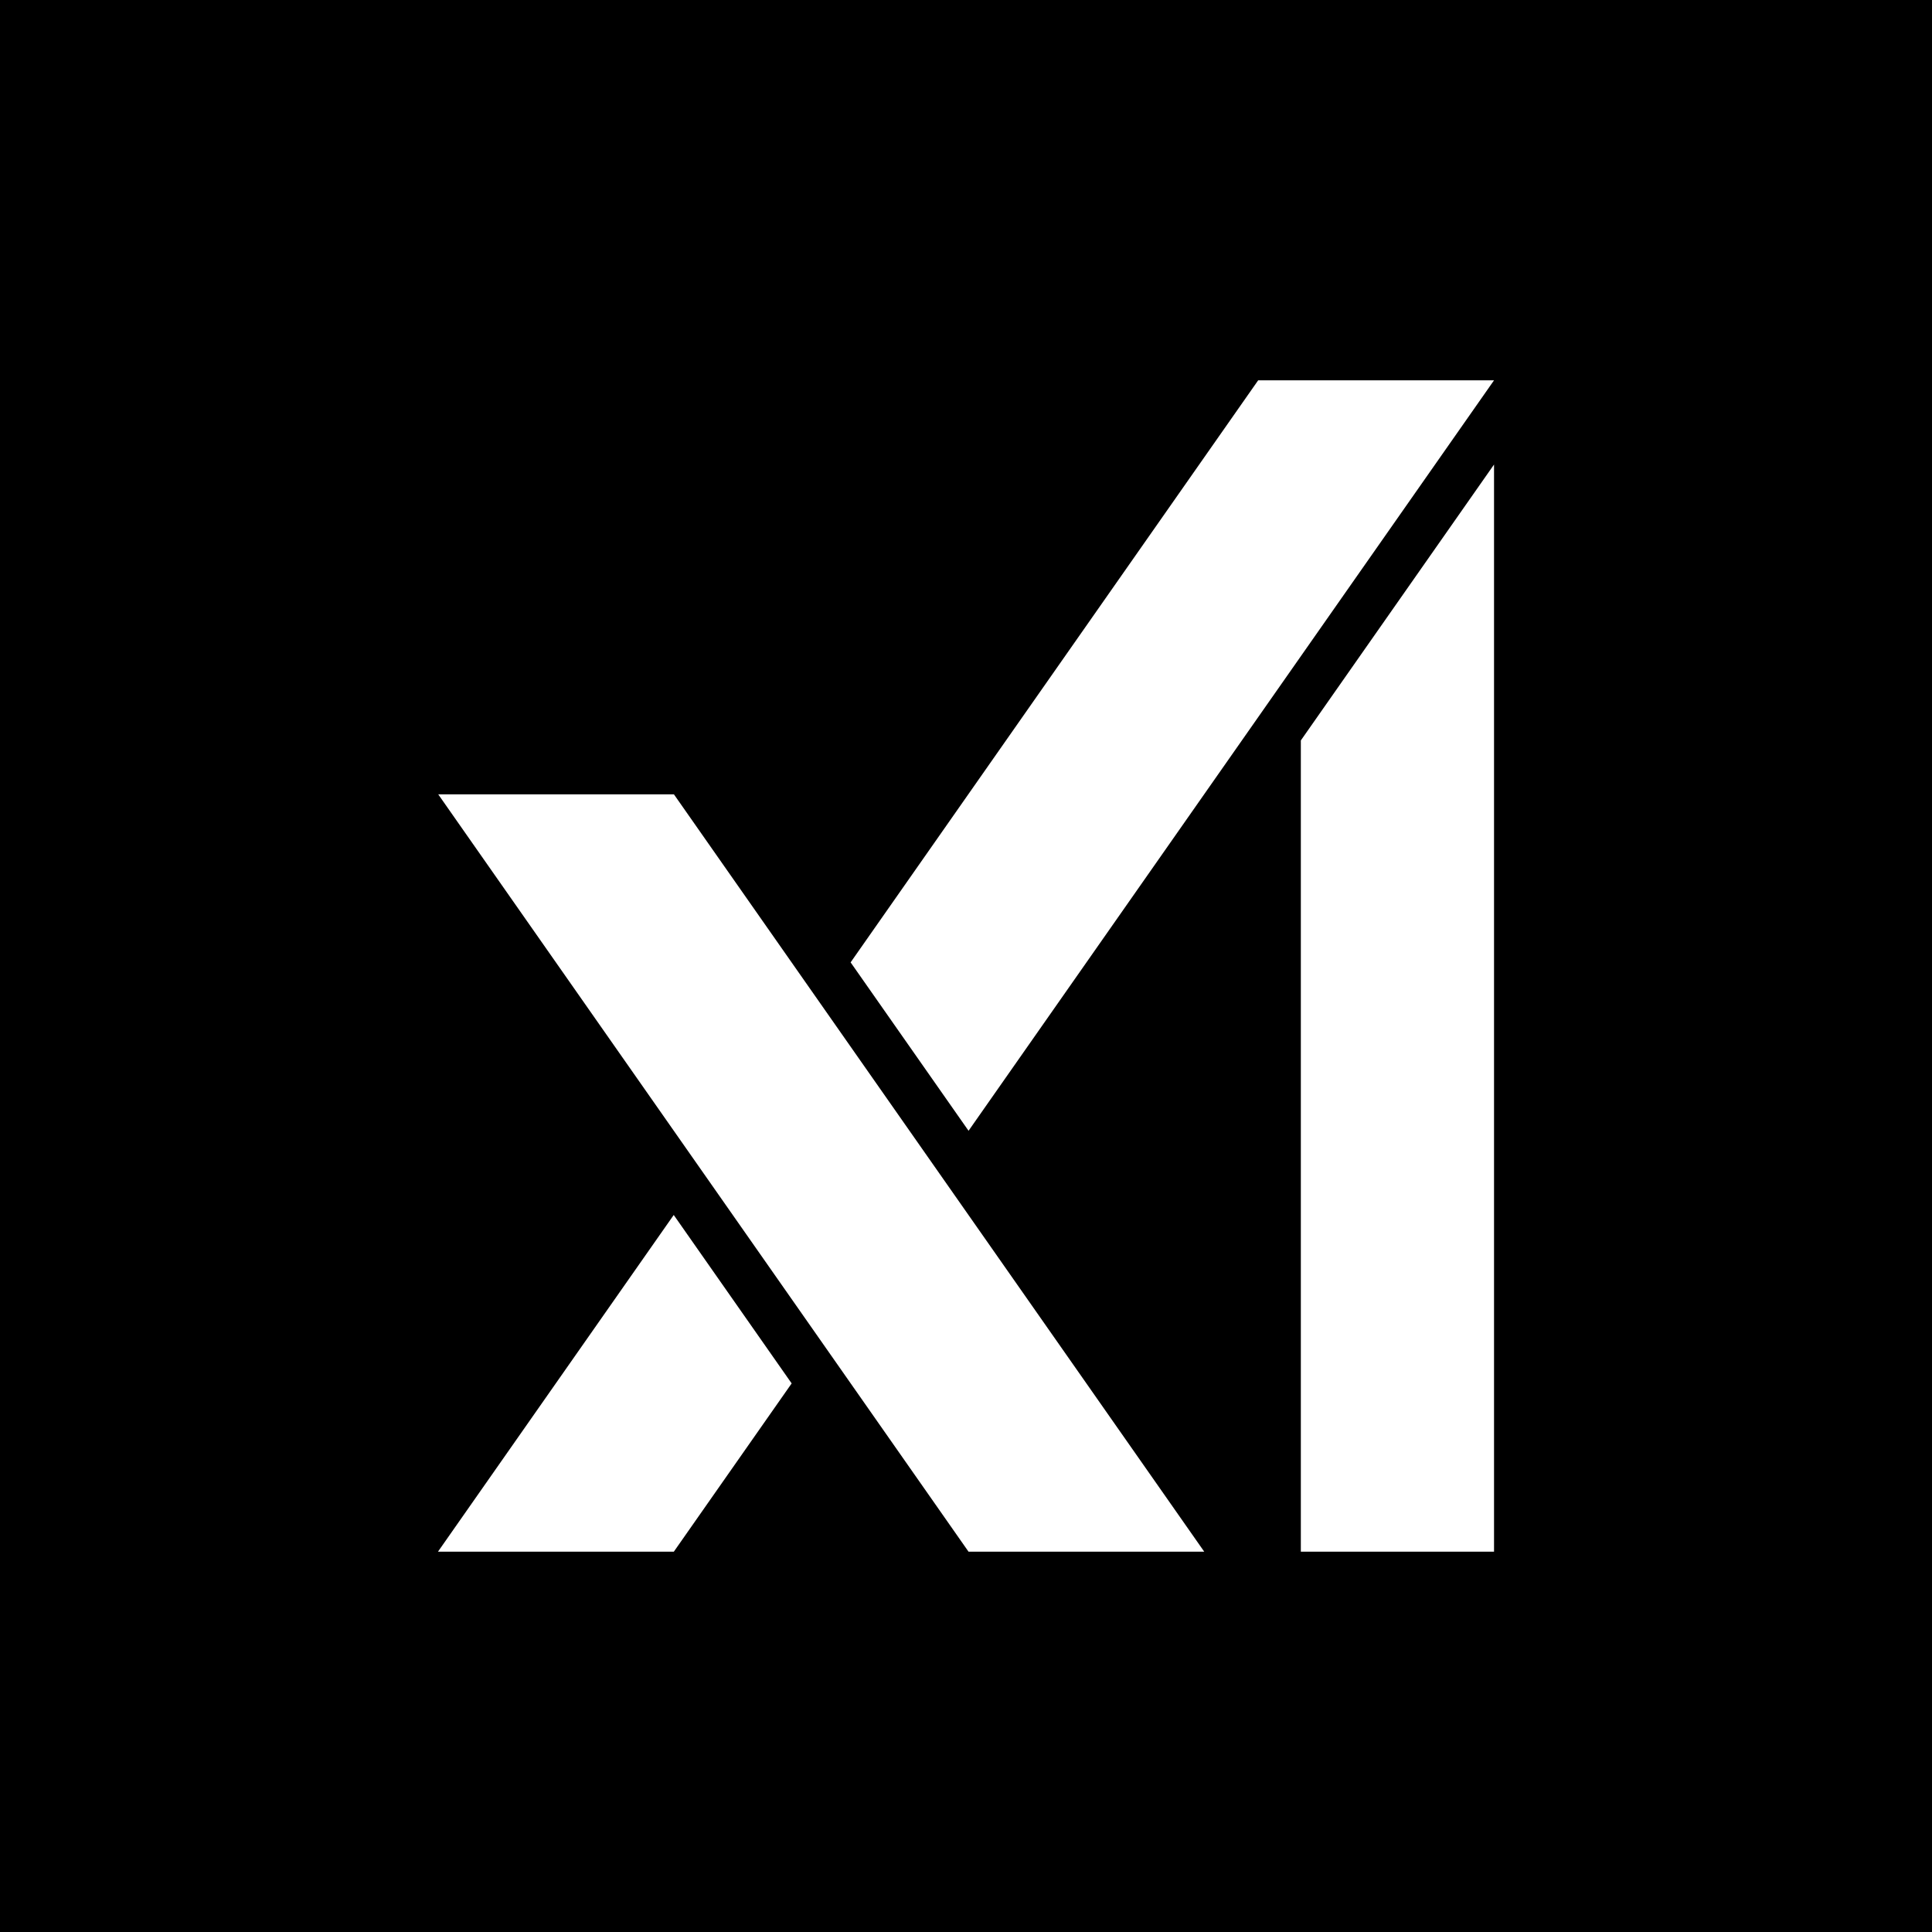
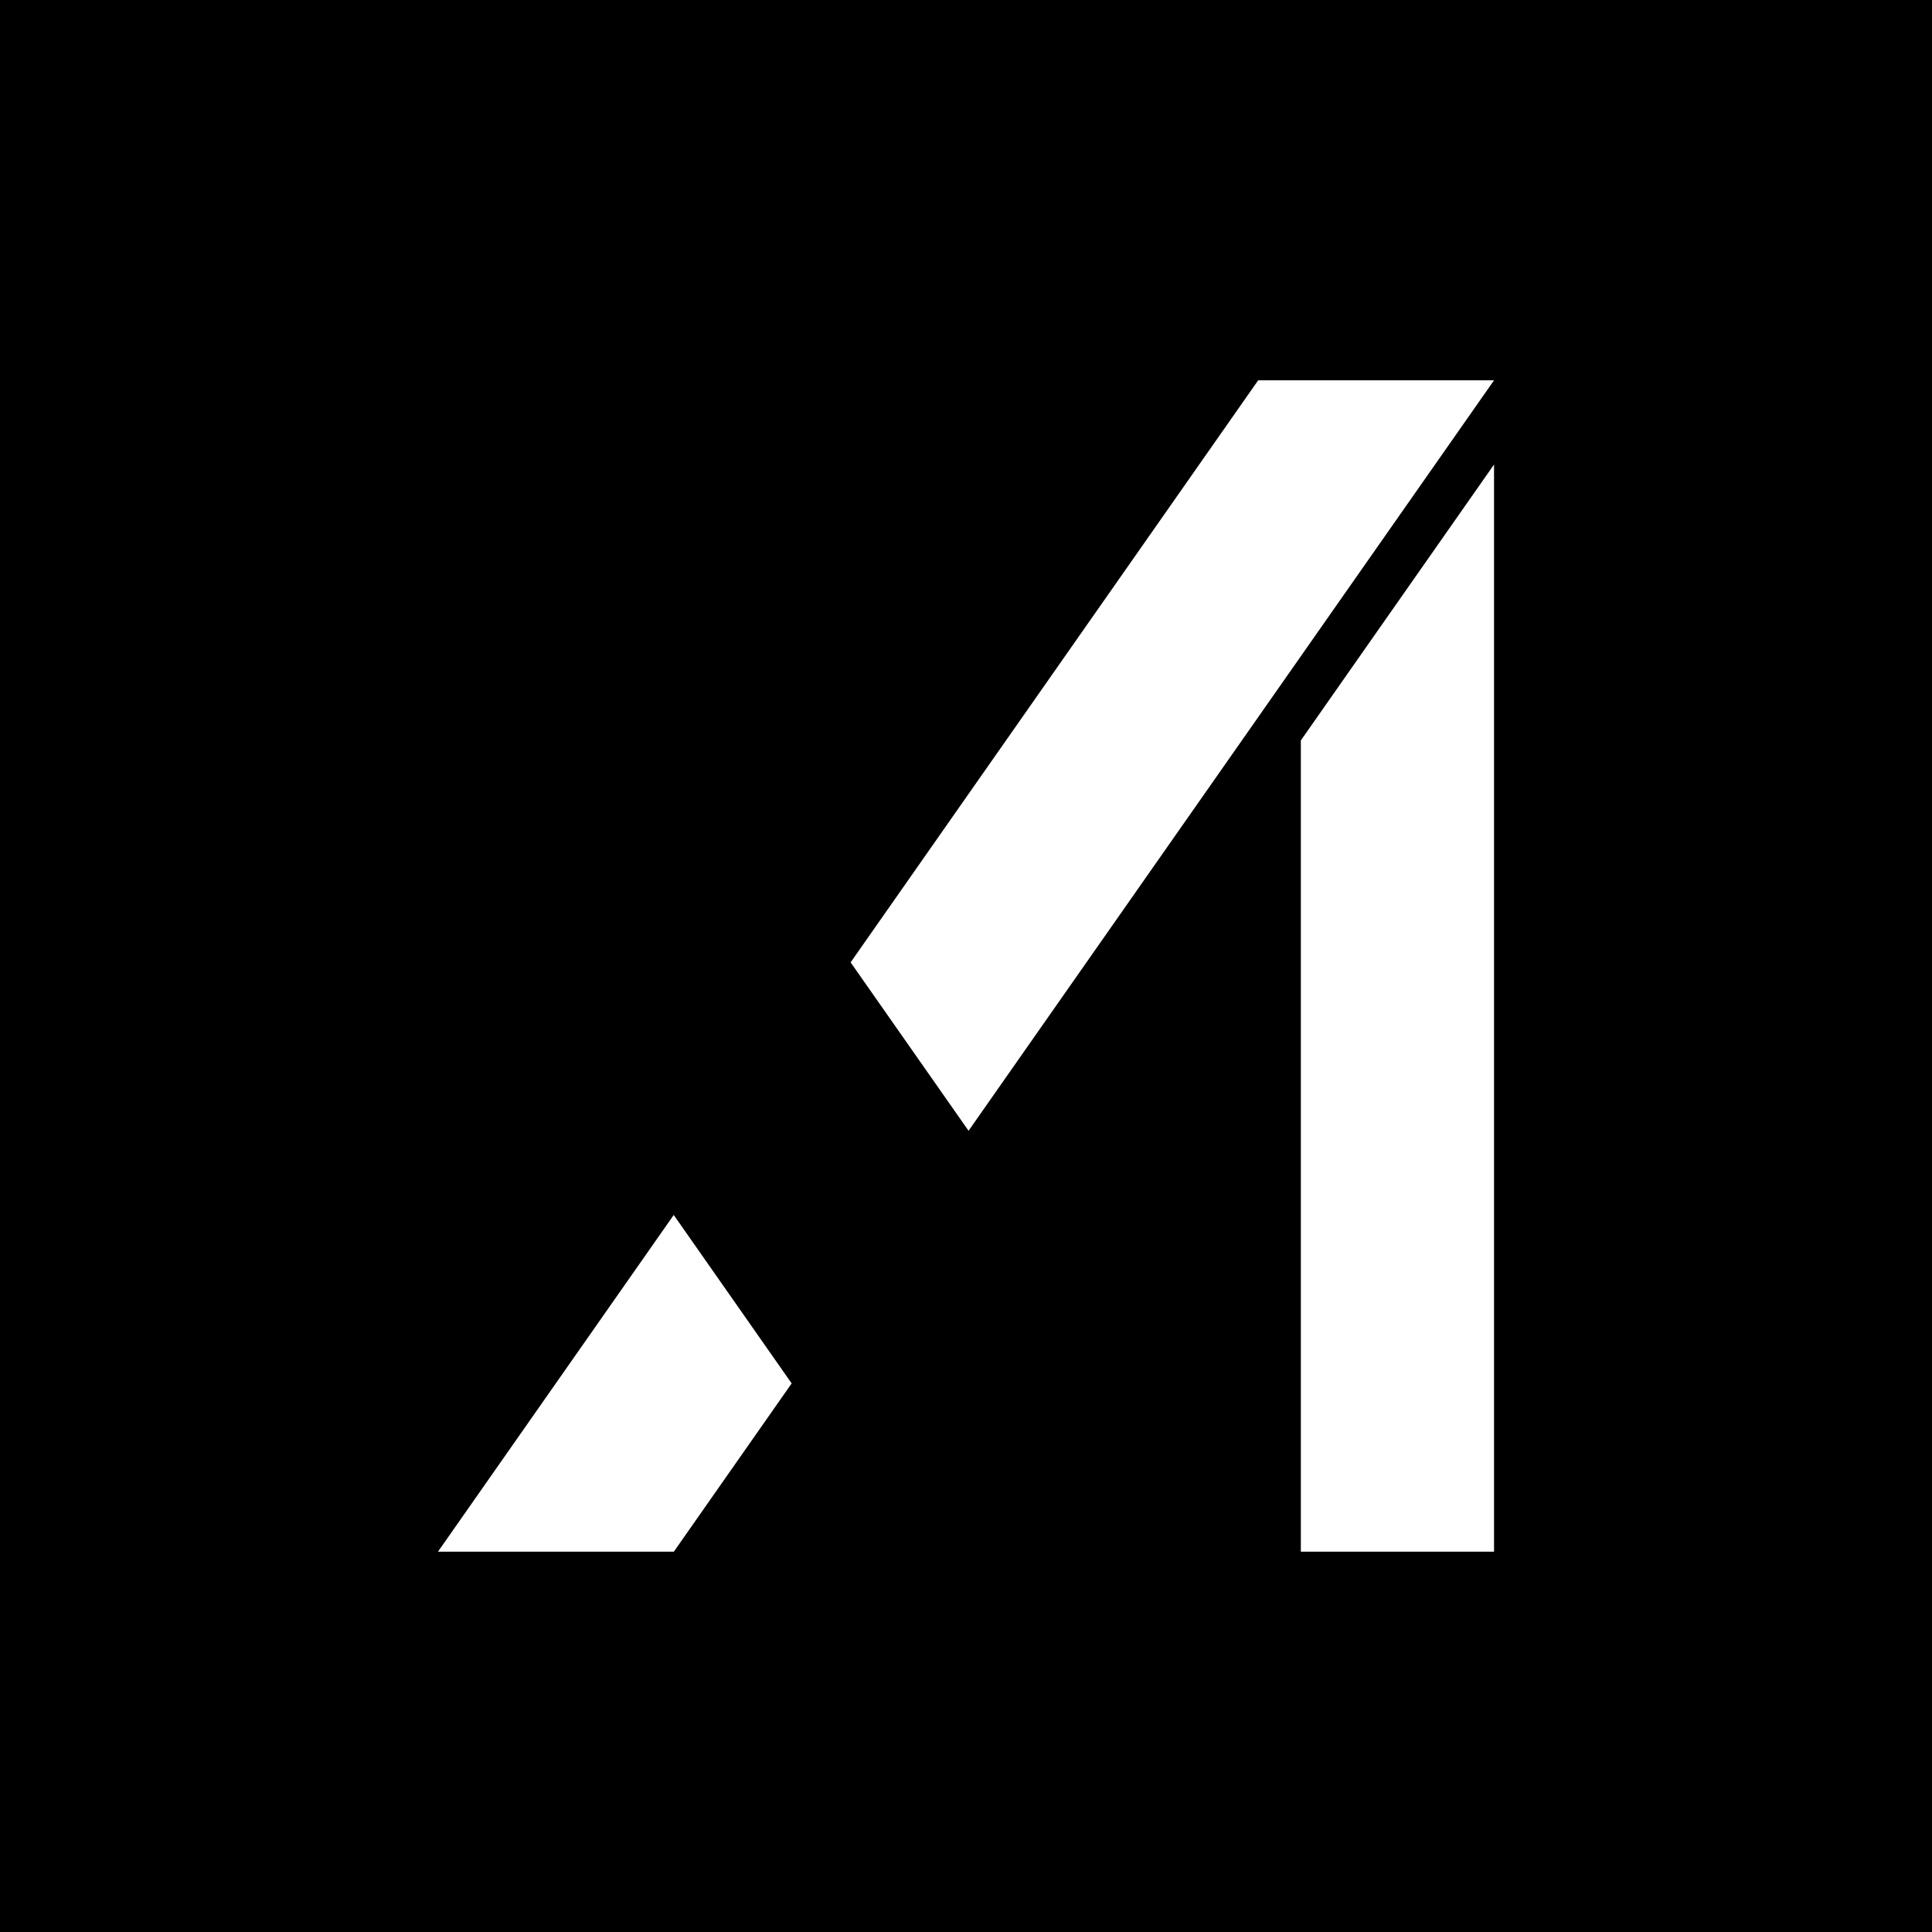
<svg xmlns="http://www.w3.org/2000/svg" viewBox="0 0 1000 1000">
  <defs>
    <style>            .cls-1 {            fill: #000;            }            polygon {            fill: #fff;            }            @media ( prefers-color-scheme: dark ) {            .cls-1 {            fill: #fff;            }            polygon {            fill: #000;            }            }        </style>
  </defs>
  <rect class="cls-1" width="1000" height="1000" />
  <g>
-     <polygon points="226.83 411.15 501.31 803.15 623.31 803.15 348.82 411.15 226.83 411.15" />
    <polygon points="348.72 628.87 226.69 803.15 348.77 803.15 409.76 716.05 348.72 628.87" />
    <polygon points="651.23 196.85 440.28 498.12 501.32 585.29 773.31 196.85 651.23 196.85" />
    <polygon points="673.31 383.25 673.31 803.15 773.31 803.15 773.31 240.44 673.31 383.25" />
  </g>
</svg>